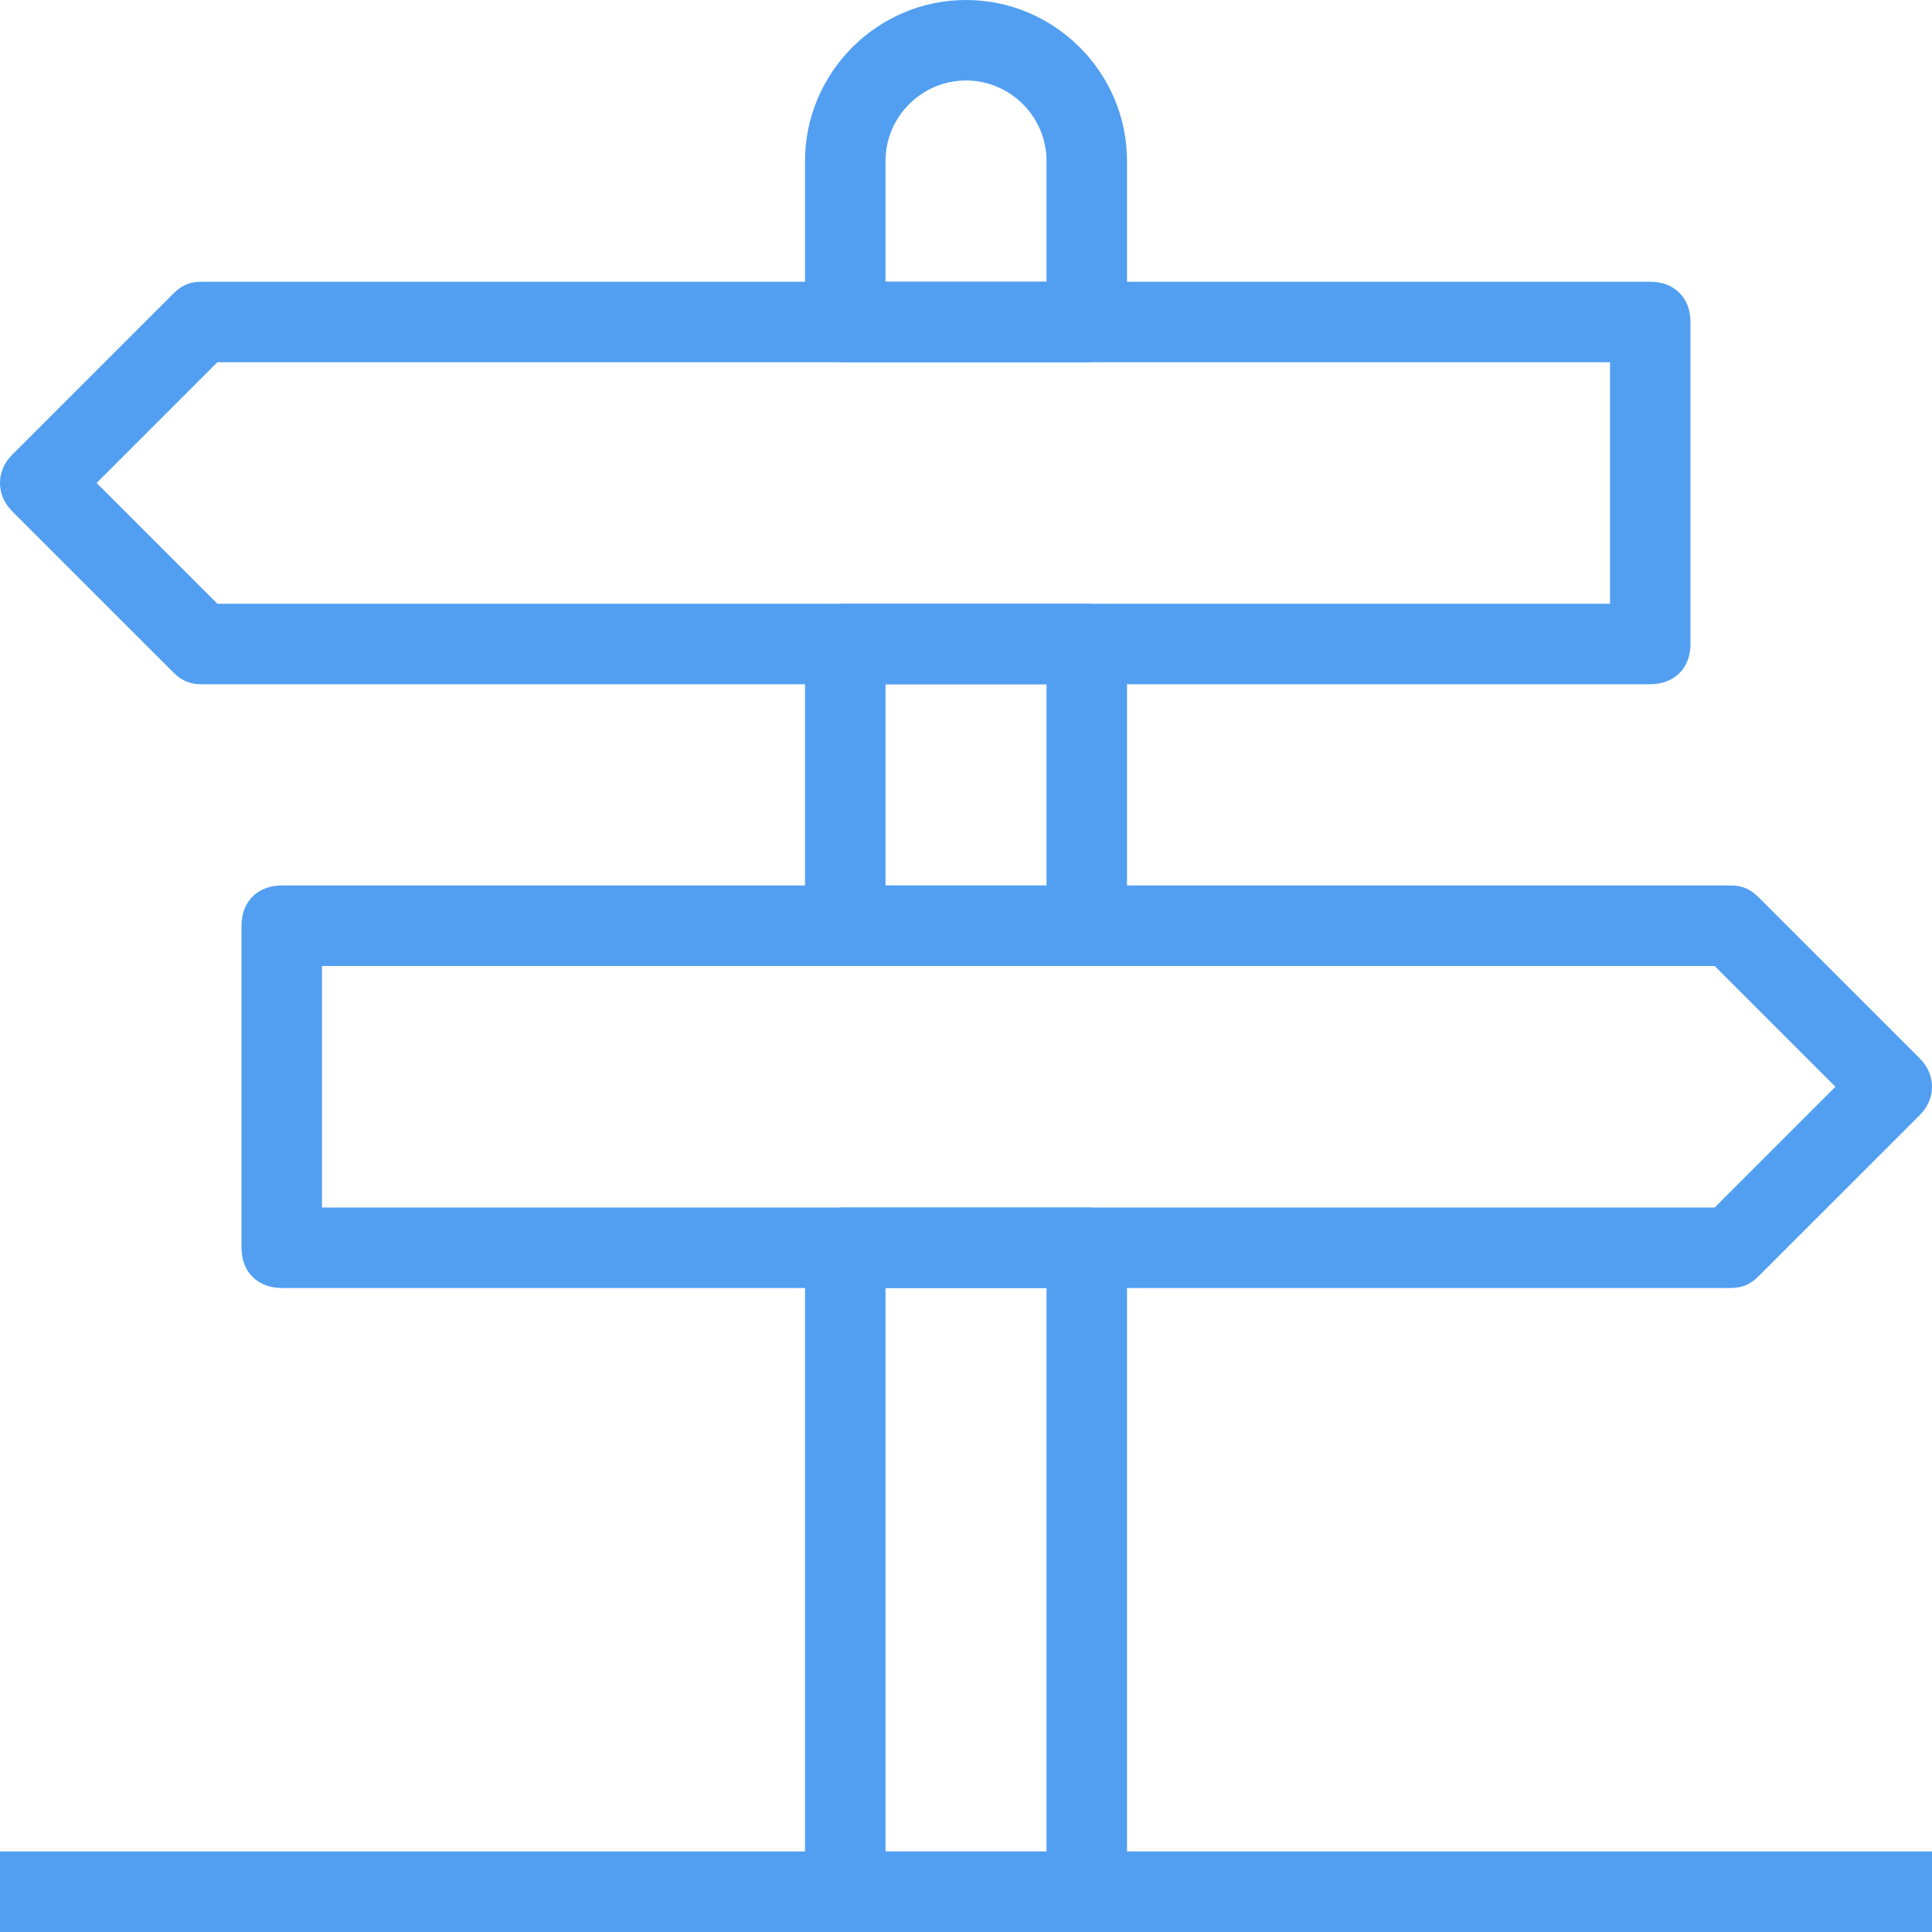
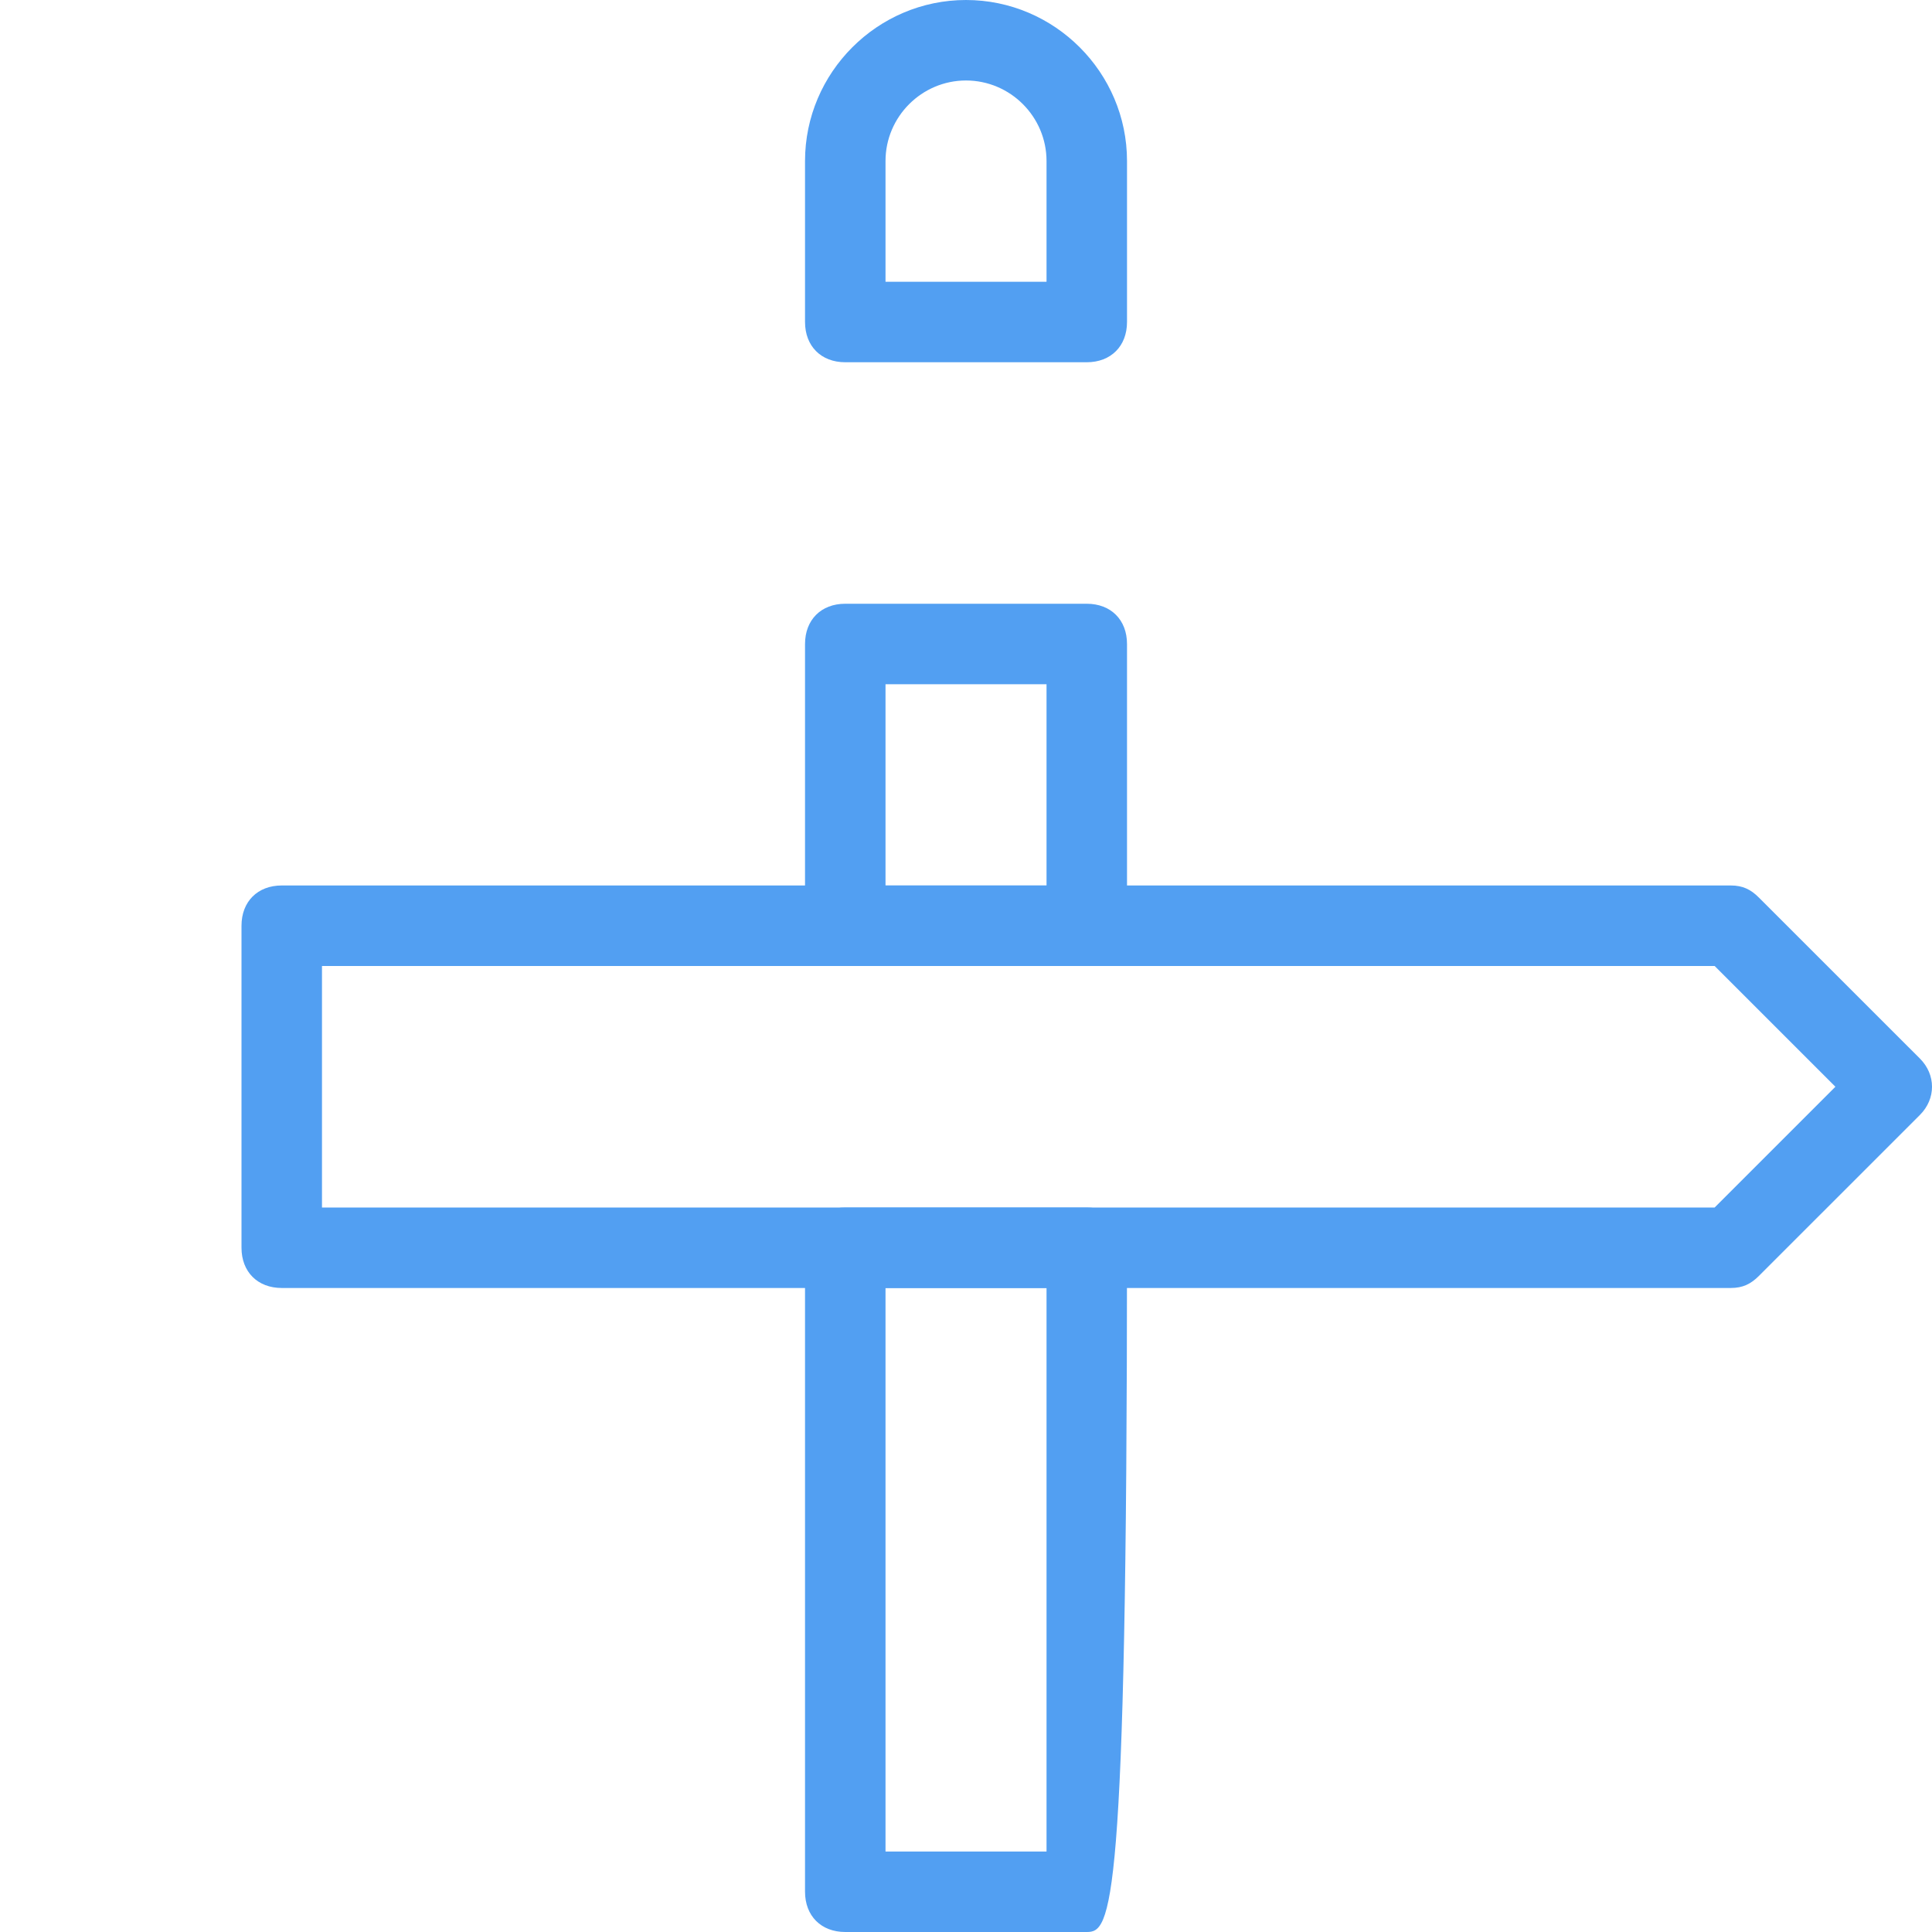
<svg xmlns="http://www.w3.org/2000/svg" viewBox="0 0 44 44" fill="none">
-   <path d="M44 42.166H0V44H44V42.166Z" fill="#529FF2" />
  <path d="M24.75 22H19.25C18.7 22 18.334 21.633 18.334 21.083V14.667C18.334 14.117 18.7 13.75 19.25 13.75H24.75C25.3 13.75 25.667 14.117 25.667 14.667V21.083C25.667 21.633 25.3 22 24.75 22ZM20.167 20.167H23.834V15.583H20.167V20.167Z" fill="#529FF2" />
-   <path d="M24.75 44H19.25C18.7 44 18.334 43.633 18.334 43.083V28.417C18.334 27.867 18.7 27.5 19.25 27.5H24.75C25.3 27.5 25.667 27.867 25.667 28.417V43.083C25.667 43.633 25.3 44 24.75 44ZM20.167 42.167H23.834V29.333H20.167V42.167Z" fill="#529FF2" />
+   <path d="M24.75 44H19.25C18.7 44 18.334 43.633 18.334 43.083V28.417C18.334 27.867 18.7 27.5 19.25 27.5H24.75C25.3 27.5 25.667 27.867 25.667 28.417C25.667 43.633 25.3 44 24.75 44ZM20.167 42.167H23.834V29.333H20.167V42.167Z" fill="#529FF2" />
  <path d="M24.75 8.25H19.25C18.7 8.25 18.334 7.883 18.334 7.333V3.667C18.334 1.65 19.984 0 22 0C24.017 0 25.667 1.65 25.667 3.667V7.333C25.667 7.883 25.3 8.25 24.75 8.25ZM20.167 6.417H23.834V3.667C23.834 2.658 23.009 1.833 22 1.833C20.992 1.833 20.167 2.658 20.167 3.667V6.417Z" fill="#529FF2" />
-   <path d="M37.583 15.583H4.583C4.308 15.583 4.125 15.492 3.942 15.308L0.275 11.642C-0.092 11.275 -0.092 10.725 0.275 10.358L3.942 6.692C4.125 6.508 4.308 6.417 4.583 6.417H37.583C38.133 6.417 38.5 6.783 38.5 7.333V14.666C38.5 15.216 38.133 15.583 37.583 15.583ZM4.95 13.75H36.667V8.25H4.95L2.2 11L4.95 13.75Z" fill="#529FF2" />
  <path d="M39.417 29.333H6.417C5.867 29.333 5.5 28.966 5.5 28.416V21.083C5.5 20.533 5.867 20.166 6.417 20.166H39.417C39.692 20.166 39.875 20.258 40.058 20.442L43.725 24.108C44.092 24.475 44.092 25.025 43.725 25.392L40.058 29.058C39.875 29.241 39.692 29.333 39.417 29.333ZM7.333 27.5H39.05L41.8 24.75L39.05 22H7.333V27.5Z" fill="#529FF2" />
</svg>